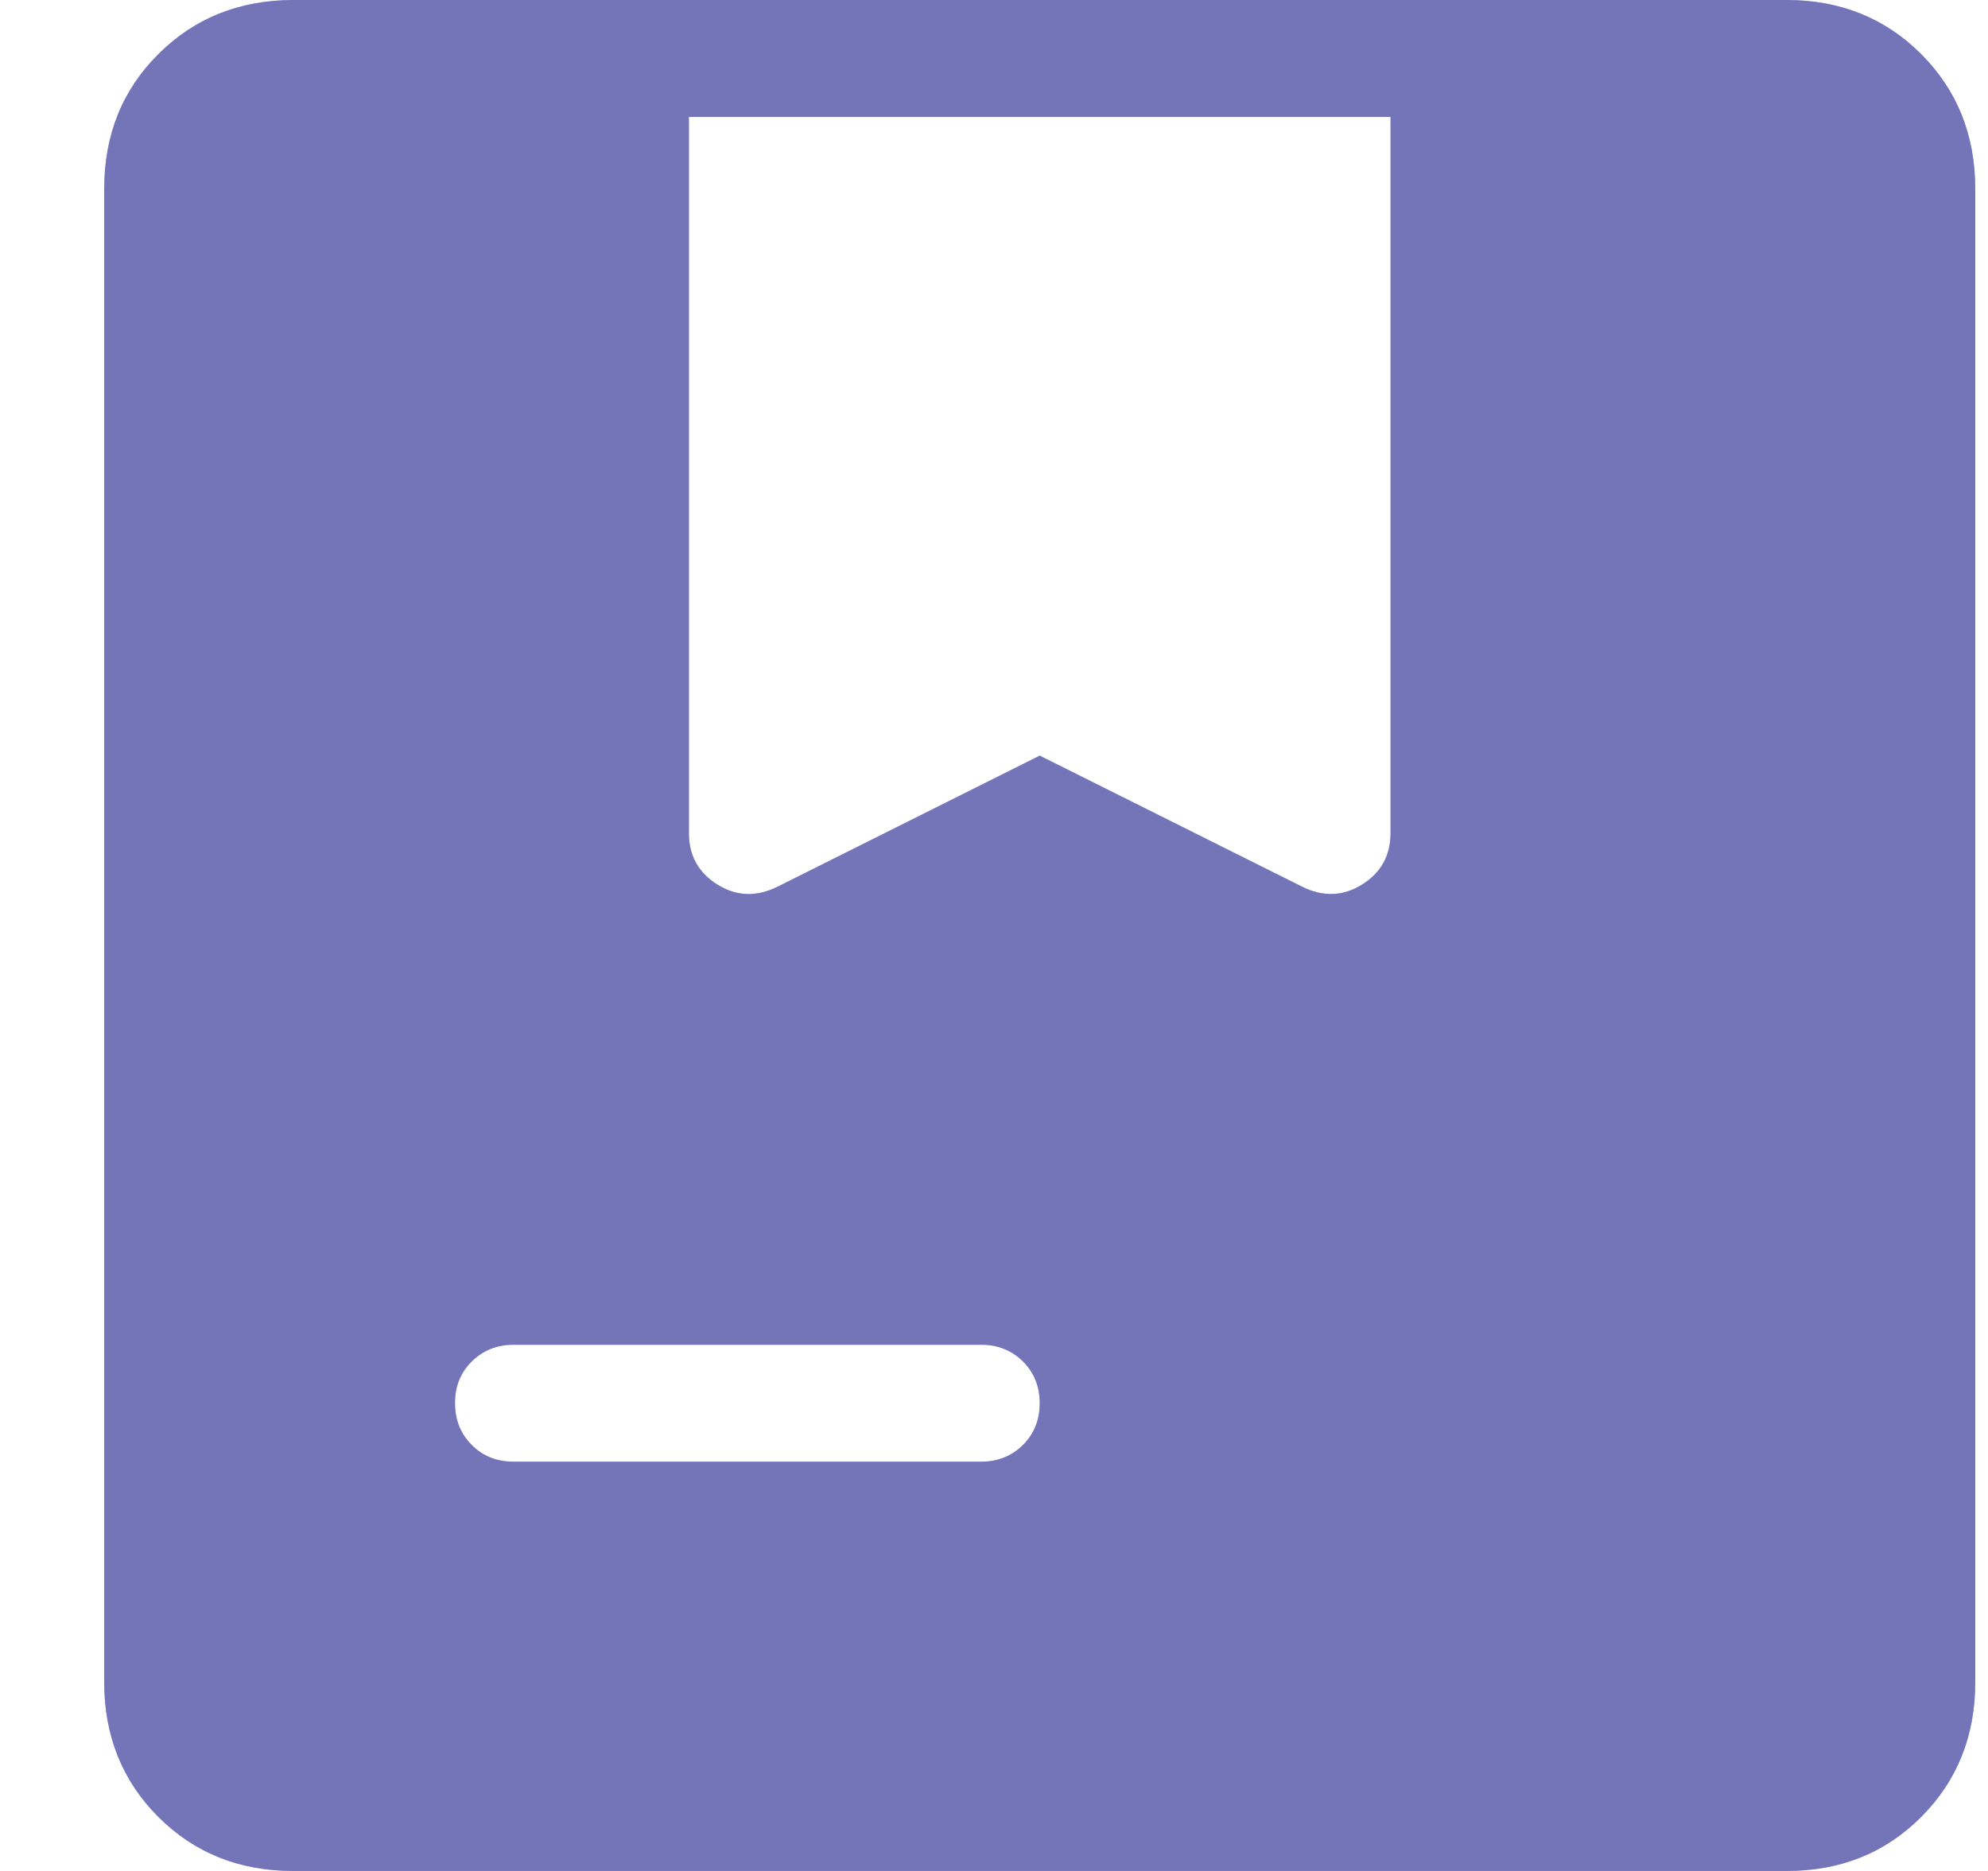
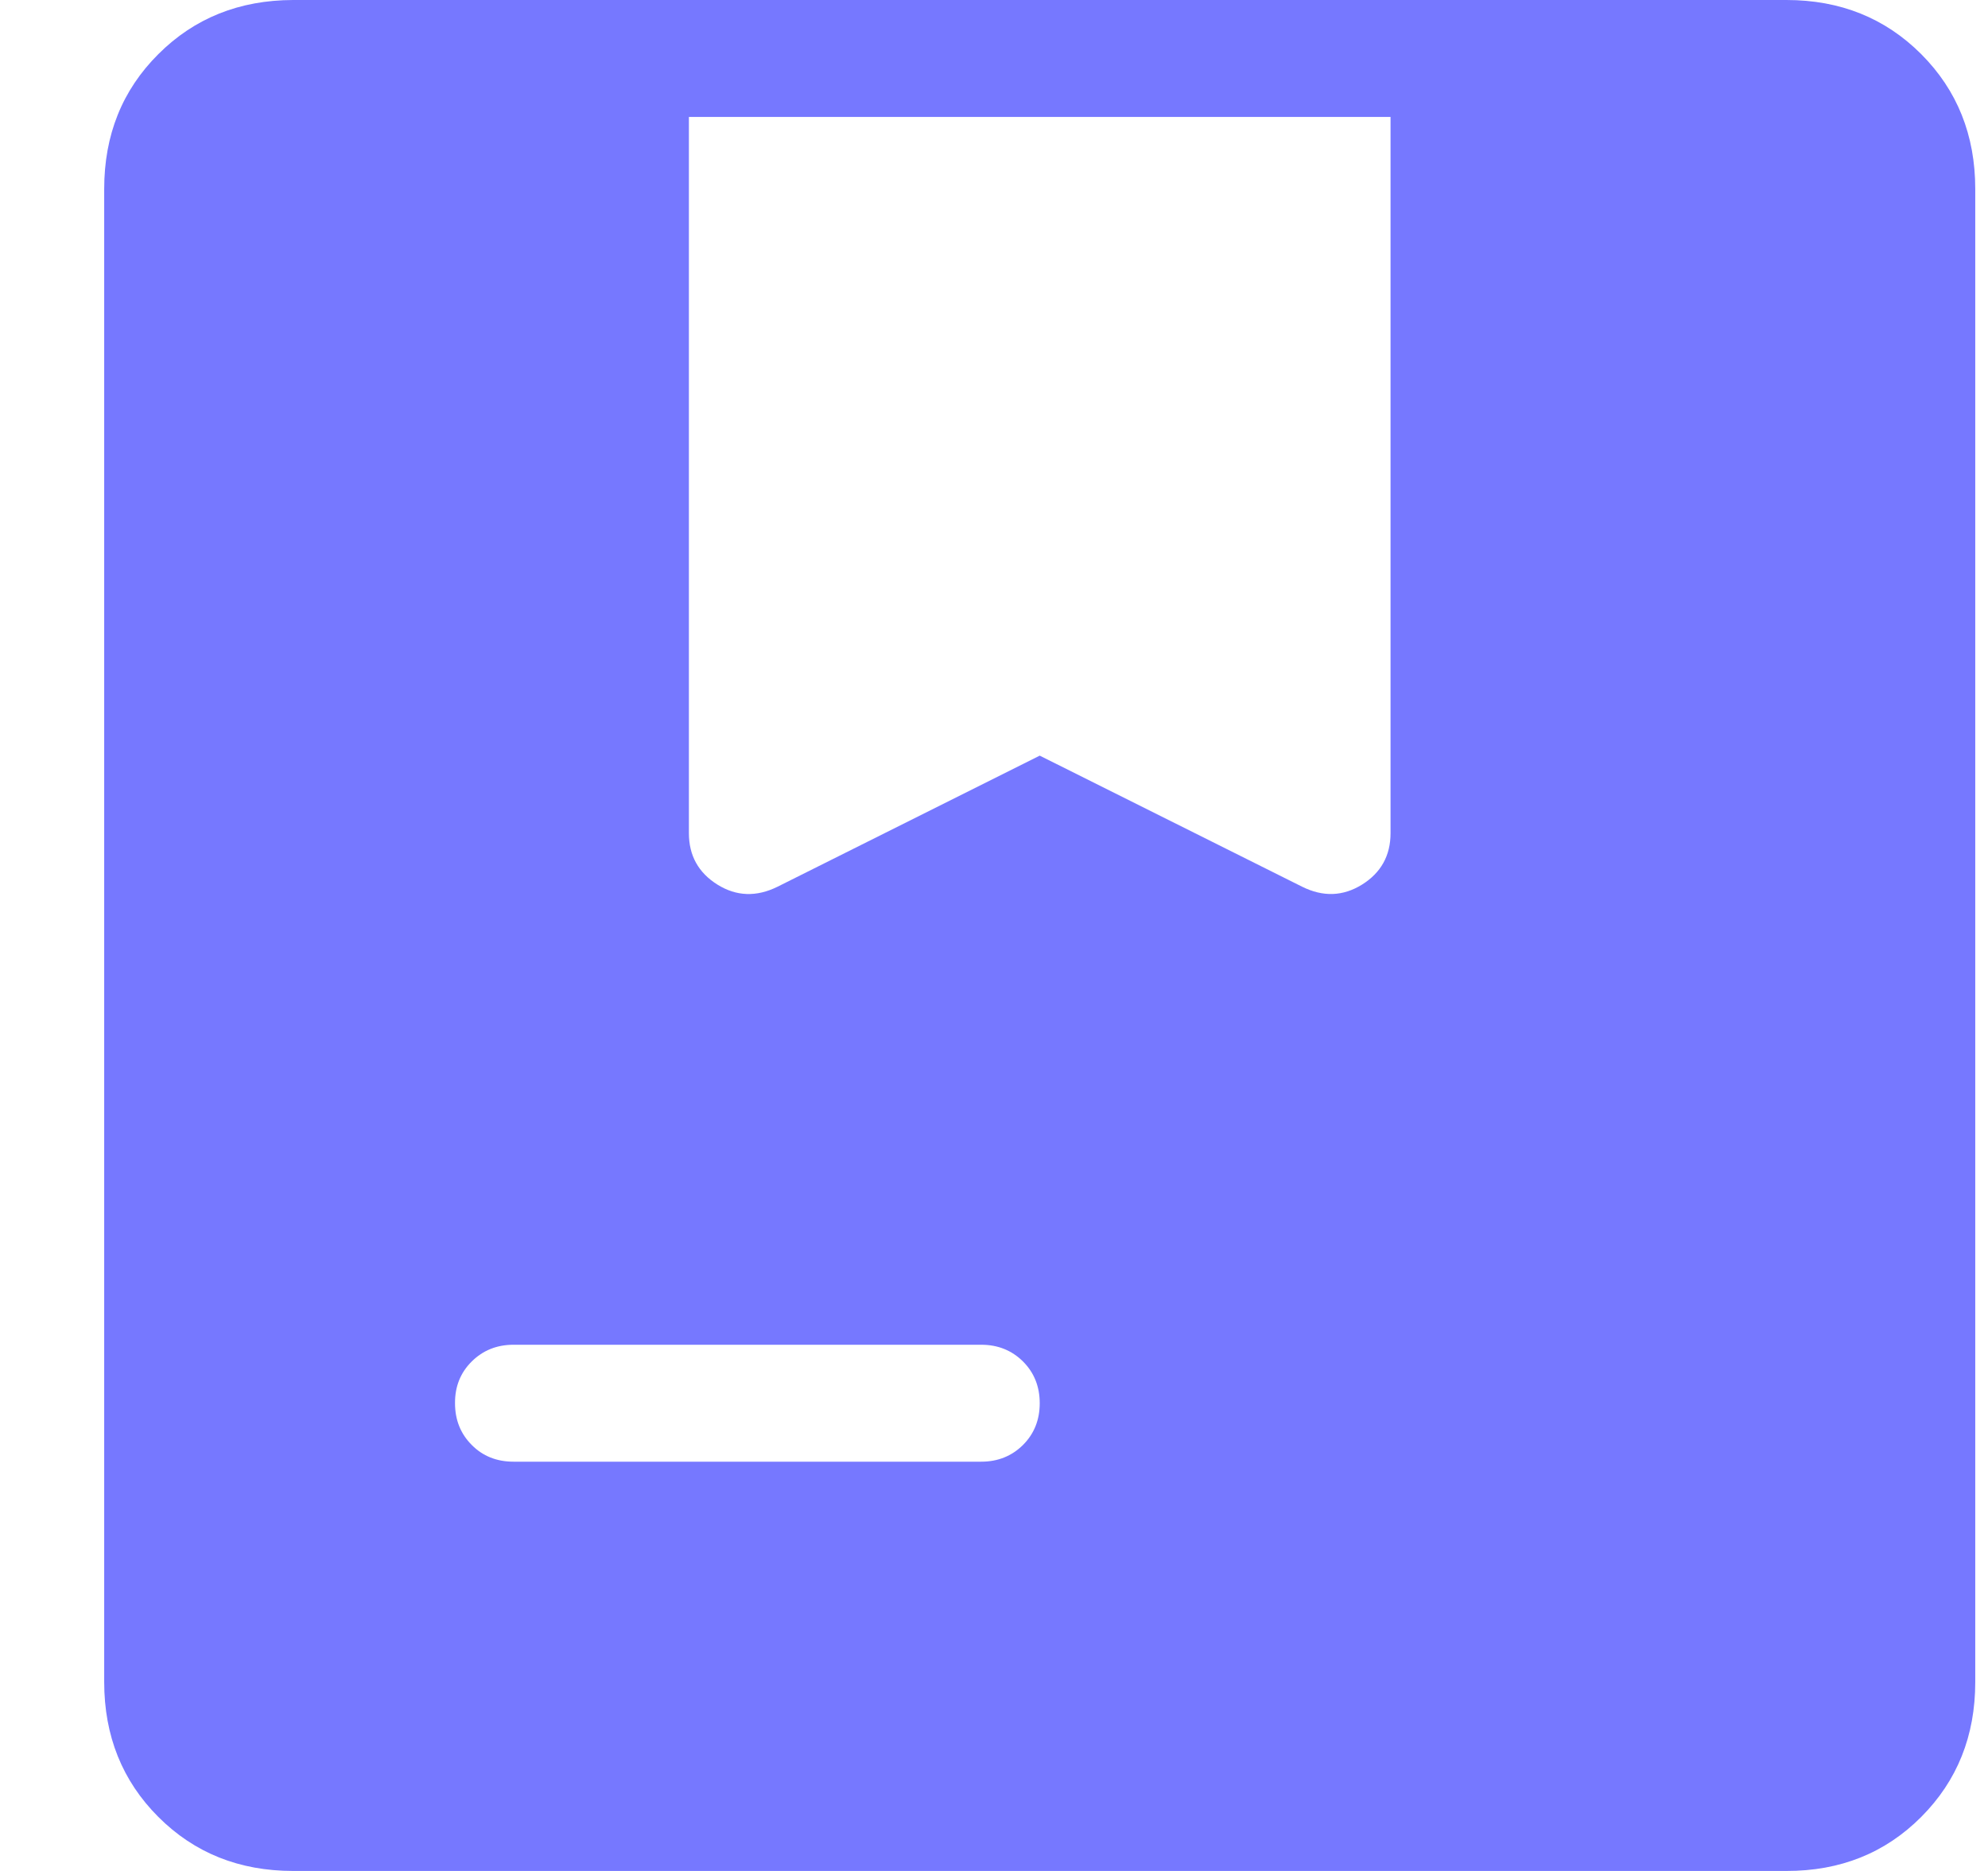
<svg xmlns="http://www.w3.org/2000/svg" width="17" height="16" viewBox="0 0 17 16" fill="none">
  <path d="M2.507 16C2.046 16 1.662 15.846 1.354 15.538C1.046 15.23 0.891 14.845 0.891 14.384V1.616C0.891 1.155 1.045 0.771 1.354 0.463C1.662 0.155 2.047 0.001 2.507 0H15.276C15.736 0 16.12 0.154 16.429 0.463C16.737 0.772 16.891 1.156 16.891 1.616V14.385C16.891 14.845 16.737 15.229 16.429 15.538C16.121 15.847 15.736 16.001 15.275 16H2.507ZM6.649 7.583L8.891 6.462L11.133 7.582C11.313 7.672 11.484 7.666 11.647 7.565C11.809 7.464 11.891 7.317 11.891 7.125V1H5.891V7.125C5.891 7.316 5.972 7.463 6.135 7.565C6.297 7.666 6.469 7.672 6.649 7.583ZM4.391 12.5H8.391C8.533 12.5 8.652 12.452 8.748 12.357C8.843 12.262 8.891 12.143 8.891 12C8.891 11.857 8.843 11.738 8.748 11.643C8.652 11.548 8.533 11.5 8.391 11.5H4.391C4.249 11.5 4.13 11.548 4.034 11.643C3.938 11.738 3.89 11.857 3.891 12C3.891 12.143 3.939 12.262 4.034 12.357C4.128 12.452 4.247 12.5 4.391 12.5Z" fill="#7678FF" />
-   <path d="M2.507 16C2.046 16 1.662 15.846 1.354 15.538C1.046 15.23 0.891 14.845 0.891 14.384V1.616C0.891 1.155 1.045 0.771 1.354 0.463C1.662 0.155 2.047 0.001 2.507 0H15.276C15.736 0 16.12 0.154 16.429 0.463C16.737 0.772 16.891 1.156 16.891 1.616V14.385C16.891 14.845 16.737 15.229 16.429 15.538C16.121 15.847 15.736 16.001 15.275 16H2.507ZM6.649 7.583L8.891 6.462L11.133 7.582C11.313 7.672 11.484 7.666 11.647 7.565C11.809 7.464 11.891 7.317 11.891 7.125V1H5.891V7.125C5.891 7.316 5.972 7.463 6.135 7.565C6.297 7.666 6.469 7.672 6.649 7.583ZM4.391 12.5H8.391C8.533 12.5 8.652 12.452 8.748 12.357C8.843 12.262 8.891 12.143 8.891 12C8.891 11.857 8.843 11.738 8.748 11.643C8.652 11.548 8.533 11.5 8.391 11.5H4.391C4.249 11.5 4.13 11.548 4.034 11.643C3.938 11.738 3.89 11.857 3.891 12C3.891 12.143 3.939 12.262 4.034 12.357C4.128 12.452 4.247 12.5 4.391 12.5Z" fill="#737373" fill-opacity="0.5" />
</svg>